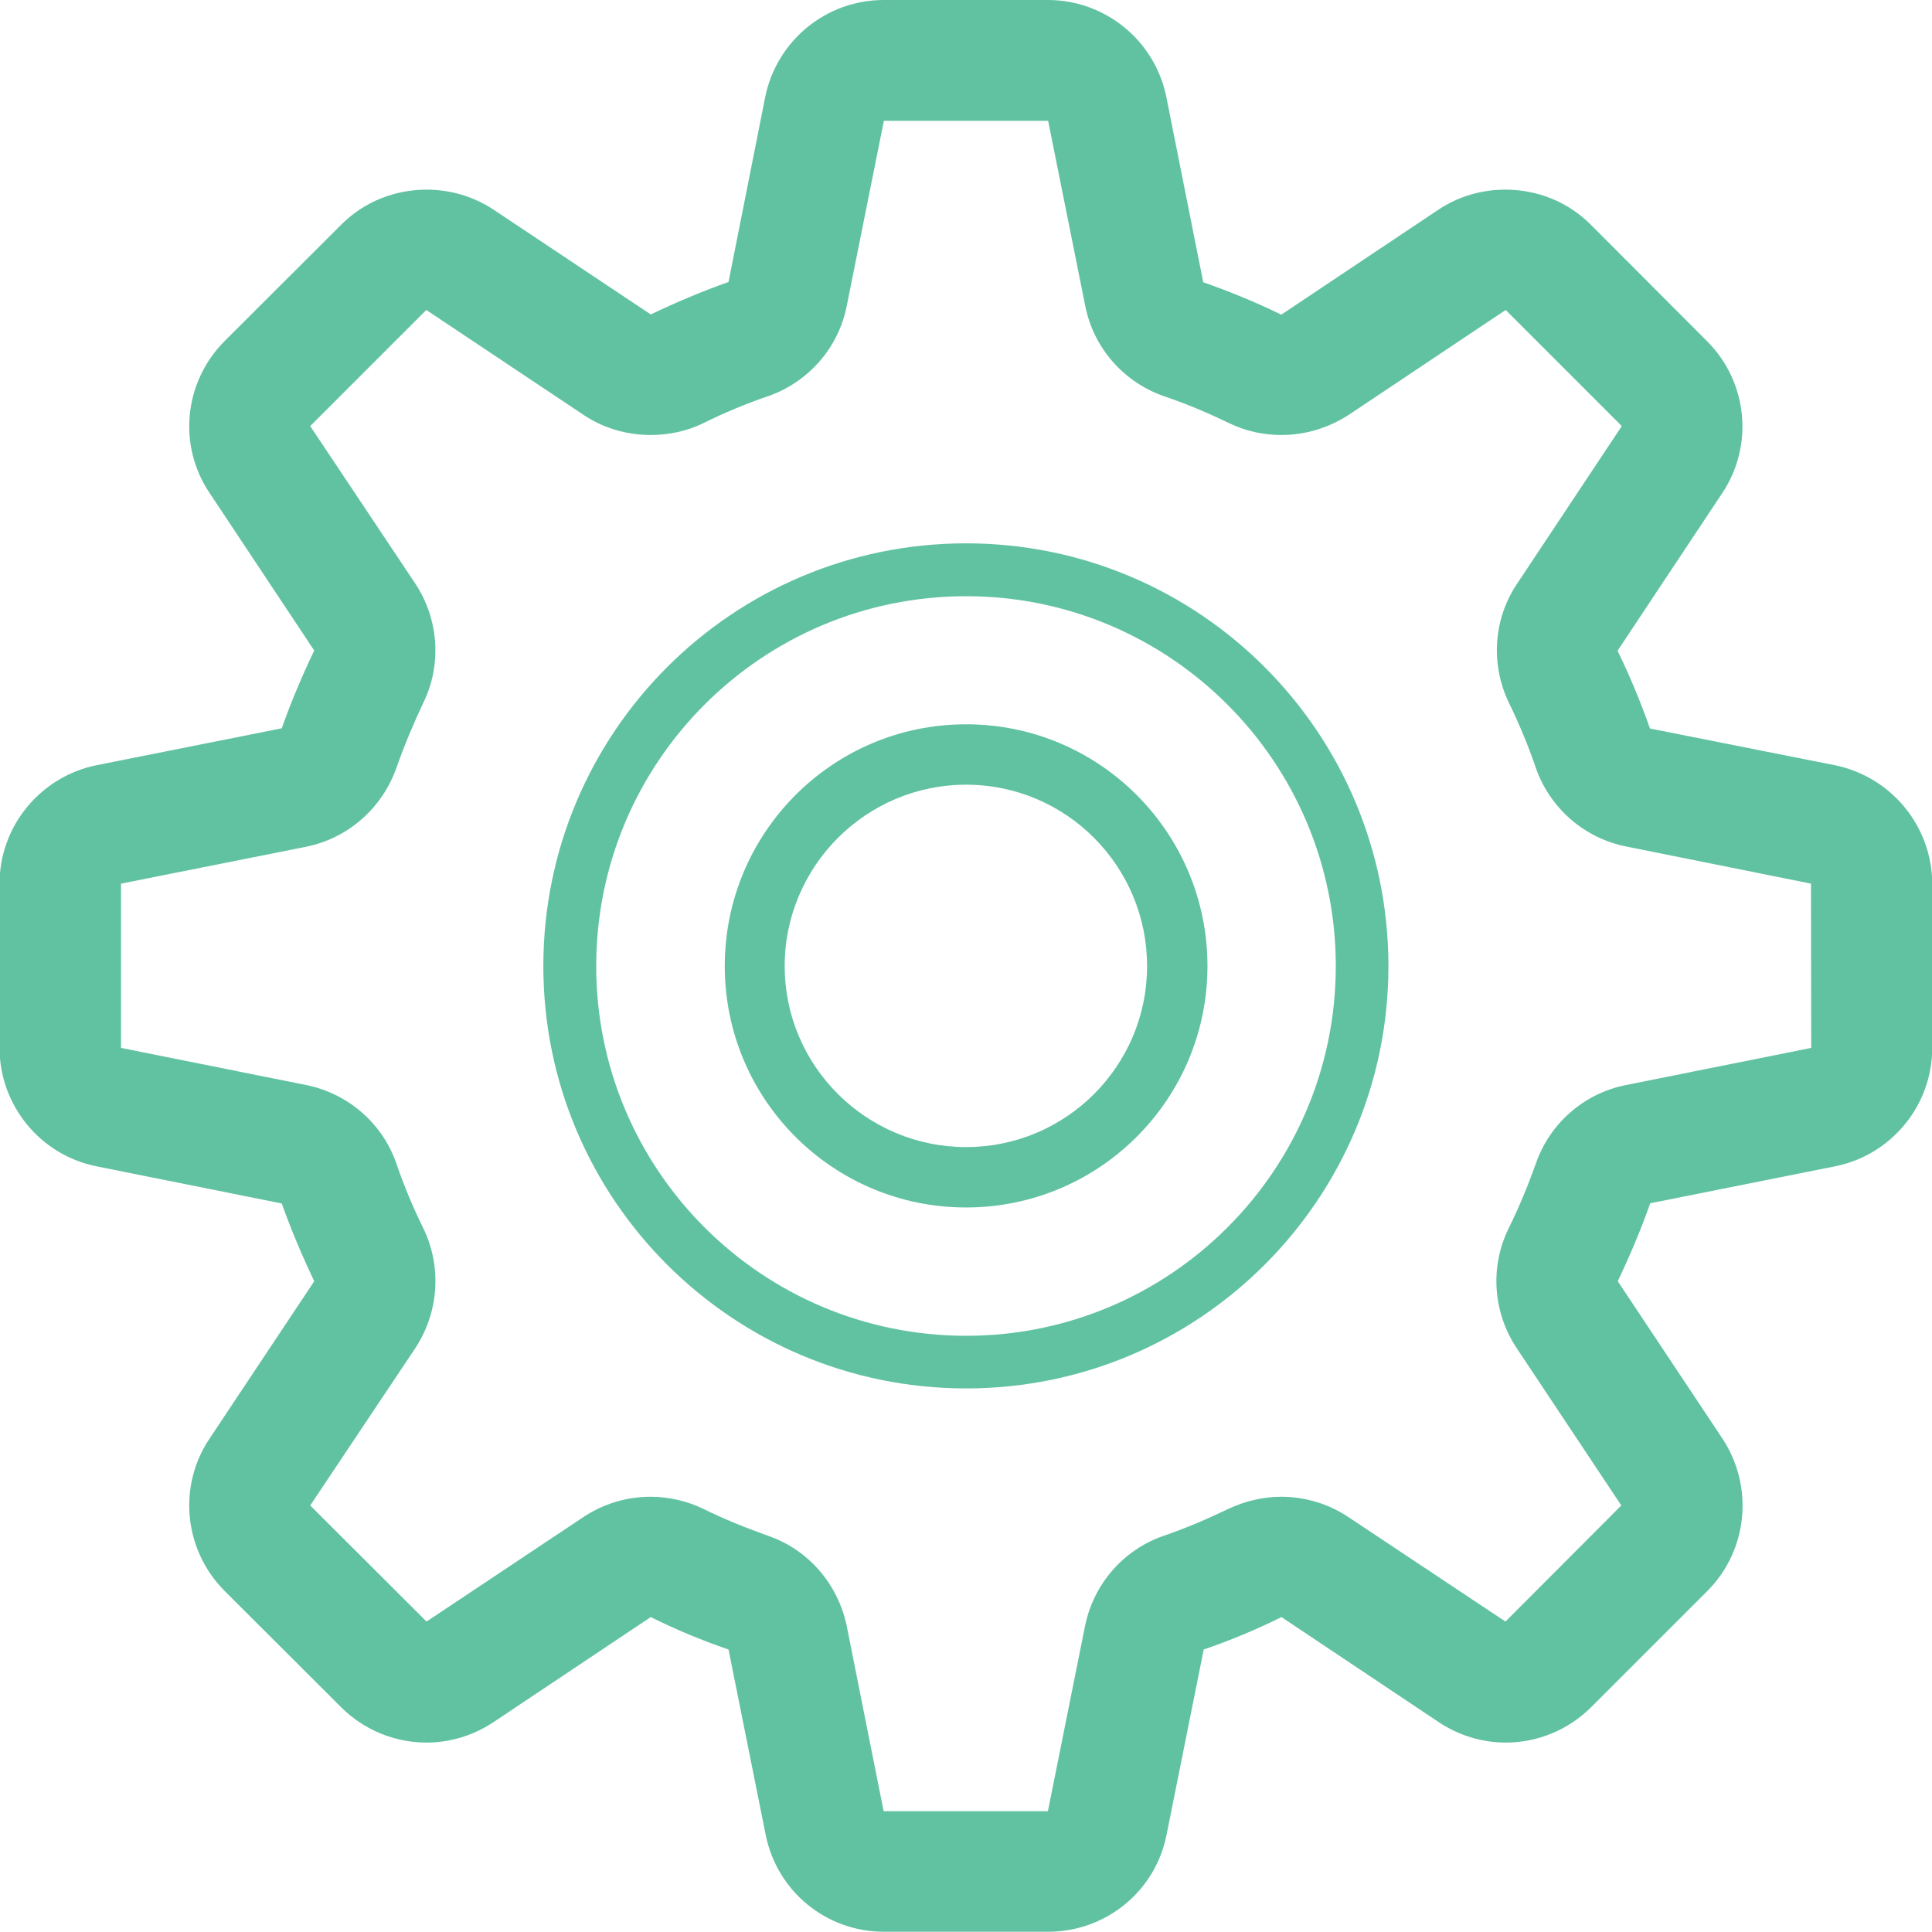
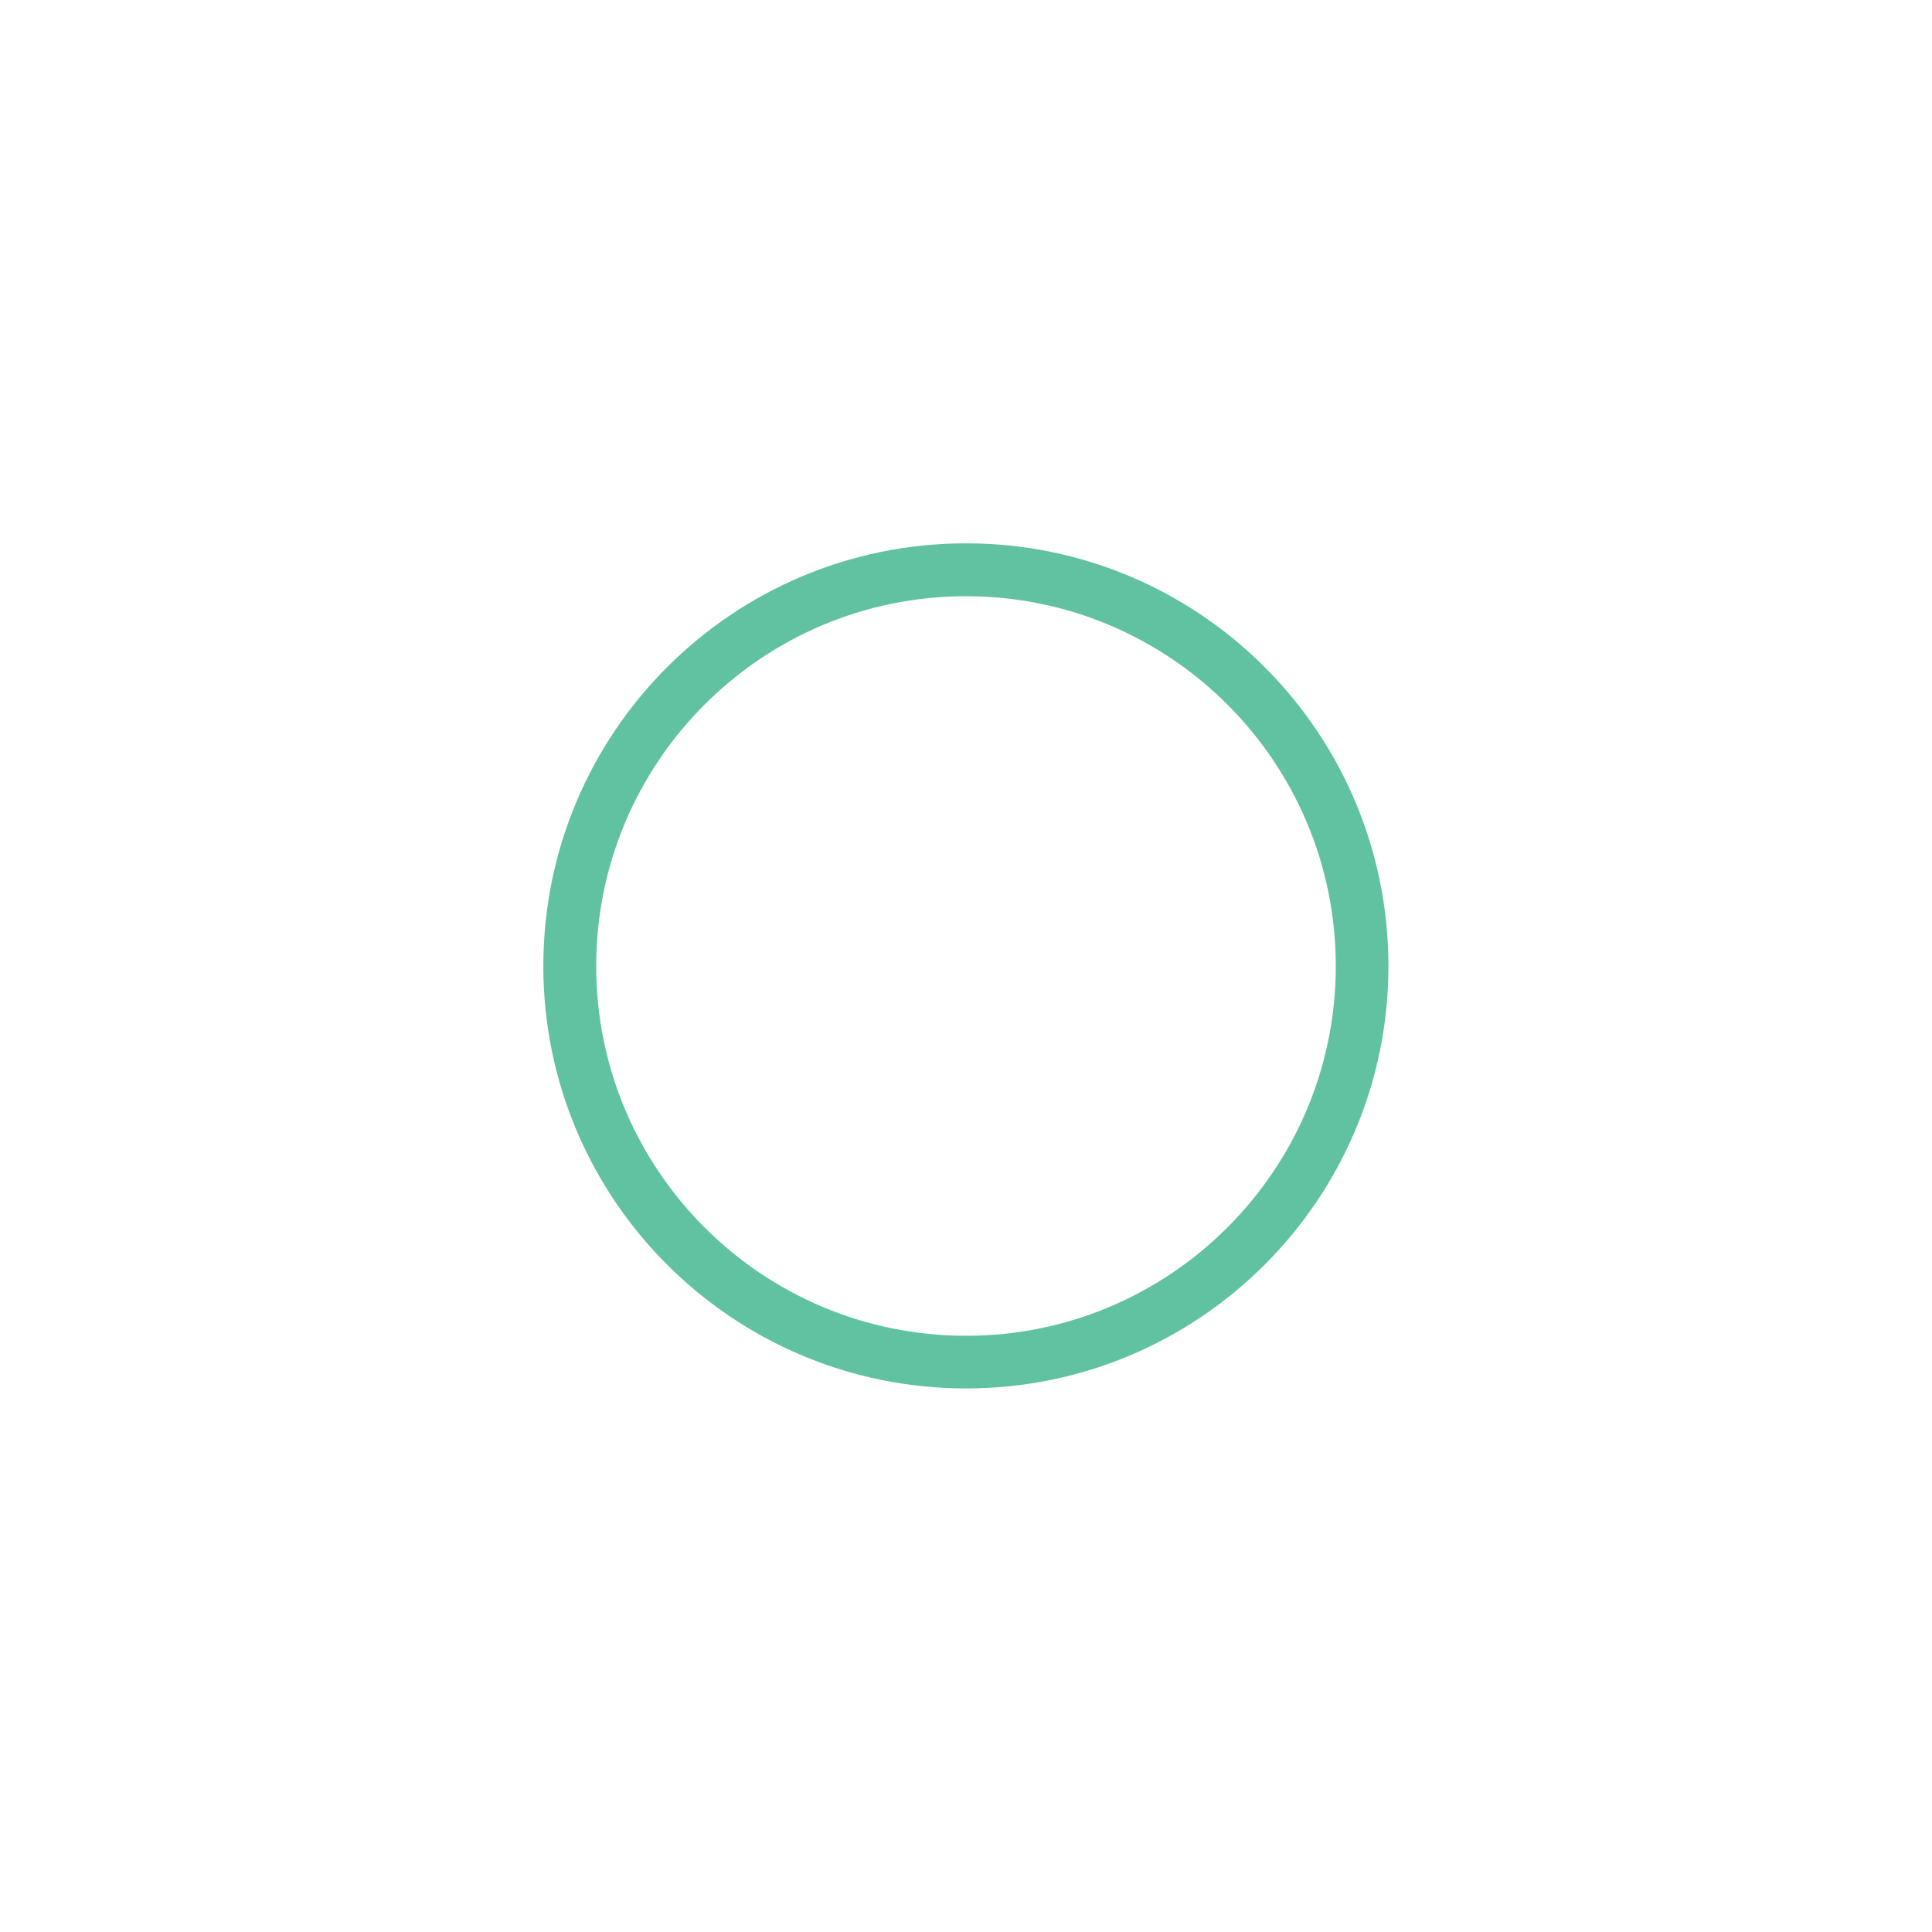
<svg xmlns="http://www.w3.org/2000/svg" version="1.1" id="Layer_1" x="0px" y="0px" viewBox="0 0 822.1 822" style="enable-background:new 0 0 822.1 822;" xml:space="preserve">
  <style type="text/css">
	.st0{fill:#61C2A2;}
</style>
  <g>
-     <path class="st0" d="M780.7,325.6L702.1,310c-4-11.4-8.6-22.4-13.8-33.1l44.5-67c13.6-20.3,10.9-47.4-6.4-64.7L677,95.7   c-9.9-10-23.1-15-36.4-15c-9.9,0-19.8,2.7-28.5,8.5l-66.9,44.7c-10.8-5.3-21.8-9.8-33.2-13.8l-15.7-78.8c-4.8-24-26-41.3-50.4-41.3   h-69.9c-24.5,0-45.5,17.3-50.4,41.3L310,120c-11.4,4-22.4,8.7-33.1,13.8L210,89.2c-8.8-5.8-18.7-8.5-28.5-8.5   c-13.3,0-26.5,5-36.4,15l-49.5,49.4c-17.3,17.3-20.1,44.4-6.4,64.7l44.5,67c-5.1,10.7-9.8,21.7-13.8,33.1l-78.8,15.7   c-24,4.9-41.3,26-41.3,50.4v69.9c0,24.4,17.3,45.6,41.3,50.4l78.8,15.8c4,11.3,8.7,22.3,13.8,33.1l-44.5,66.9   c-13.7,20.3-10.9,47.6,6.4,64.9l49.5,49.4c9.9,9.9,23.1,15.1,36.4,15.1c9.8,0,19.8-2.9,28.5-8.7l66.9-44.7   c10.7,5.3,21.7,9.9,33.1,13.8l15.8,78.8c4.8,24.1,25.8,41.3,50.3,41.3h69.9c24.6,0,45.7-17.3,50.4-41.3l15.8-78.8   c11.4-3.9,22.4-8.5,33.1-13.8l66.9,44.7c8.7,5.8,18.7,8.7,28.5,8.7c13.3,0,26.5-5.2,36.4-15.1l49.4-49.4   c17.3-17.3,19.9-44.5,6.4-64.9l-44.5-66.9c5.1-10.8,9.8-21.8,13.8-33.2l78.6-15.7c24.1-4.8,41.4-26,41.4-50.4v-69.9   C822.1,351.6,804.8,330.5,780.7,325.6L780.7,325.6z M691.9,461.7c-17.8,3.5-32.5,16.3-38.4,33.5c-3.4,9.5-7.2,18.7-11.6,27.6   c-8,16.4-6.6,35.7,3.5,50.9l44.5,66.9L640.6,690l-66.9-44.5c-8.5-5.7-18.6-8.6-28.5-8.6c-7.6,0-15.3,1.8-22.4,5.1   c-8.9,4.3-18,8.2-27.6,11.5c-17.2,5.9-29.9,20.6-33.5,38.4l-15.8,78.8h-69.9l-15.7-78.8c-3.7-17.8-16.3-32.5-33.5-38.4   c-9.5-3.4-18.7-7.1-27.6-11.5c-7.1-3.4-14.8-5.1-22.4-5.1c-10,0-19.9,2.9-28.5,8.6L181.5,690L132,640.6l44.7-66.9   c10-15.2,11.4-34.5,3.5-50.9c-4.4-8.9-8.2-18-11.5-27.6c-5.9-17.2-20.6-29.9-38.4-33.5l-78.8-15.8v-69.9l78.8-15.7   c17.8-3.6,32.3-16.4,38.4-33.6c3.3-9.4,7.2-18.7,11.4-27.6c8-16.3,6.6-35.7-3.4-50.8l-44.7-67l49.4-49.4l67,44.7   c8.5,5.7,18.5,8.5,28.5,8.5c7.6,0,15.3-1.6,22.3-5c8.9-4.4,18.1-8.3,27.6-11.5c17.2-6,30-20.6,33.5-38.4l15.8-78.8h69.9l15.8,78.8   c3.5,17.8,16.3,32.4,33.5,38.4c9.5,3.2,18.7,7.1,27.6,11.4c7.2,3.5,14.7,5.1,22.4,5.1c9.9,0,19.8-2.9,28.5-8.5l66.9-44.7l49.4,49.4   l-44.5,67c-10.2,15.1-11.4,34.5-3.5,50.8c4.3,8.9,8.2,18.1,11.4,27.6c6,17.2,20.7,30,38.5,33.5l78.6,15.8l0.1,69.9L691.9,461.7z    M691.9,461.7" />
    <path class="st0" d="M411.1,231.2c-99.4,0-179.9,80.5-179.9,179.9c0,99.2,80.5,179.7,179.9,179.7c99.2,0,179.7-80.5,179.7-179.7   C590.8,311.7,510.3,231.2,411.1,231.2L411.1,231.2z M411.1,568.4c-86.9,0-157.4-70.5-157.4-157.3c0-86.9,70.5-157.4,157.4-157.4   c86.8,0,157.3,70.5,157.3,157.4C568.4,497.9,497.9,568.4,411.1,568.4L411.1,568.4z M411.1,568.4" />
-     <path class="st0" d="M411.1,308.2c-56.8,0-102.7,46.1-102.7,102.9c0,56.7,45.9,102.7,102.7,102.7c56.7,0,102.7-46,102.7-102.7   C513.8,354.2,467.8,308.2,411.1,308.2L411.1,308.2z M411.1,488.1c-42.5,0-77.2-34.5-77.2-77c0-42.5,34.6-77.2,77.2-77.2   c42.5,0,77,34.6,77,77.2C488.1,453.6,453.6,488.1,411.1,488.1L411.1,488.1z M411.1,488.1" />
  </g>
</svg>